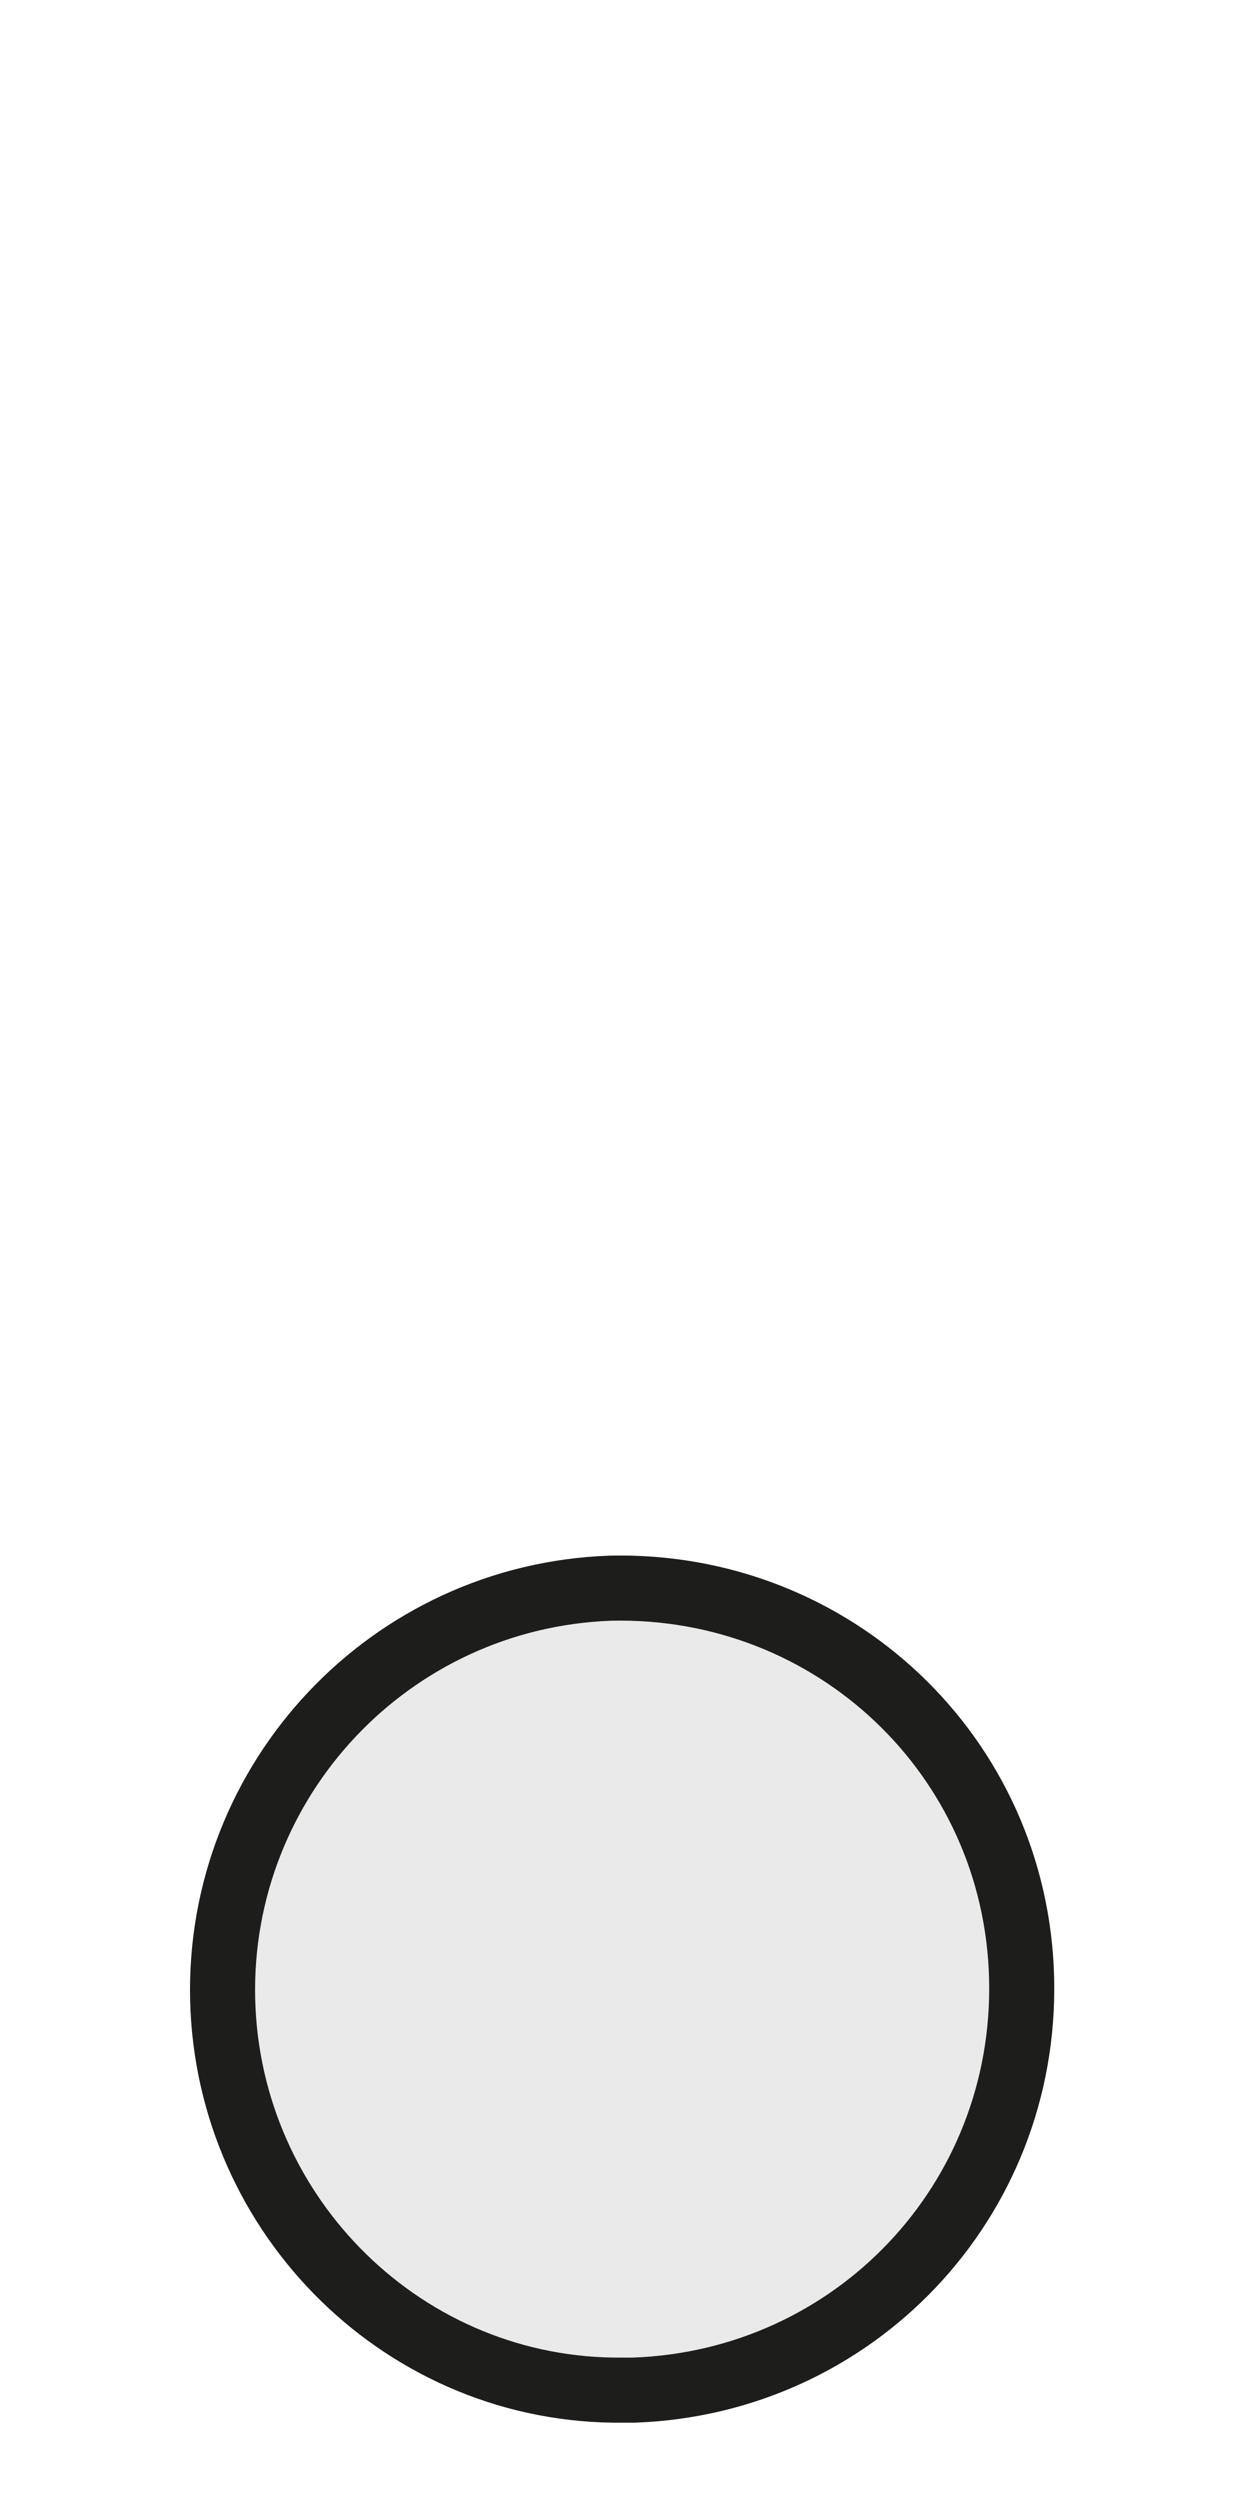
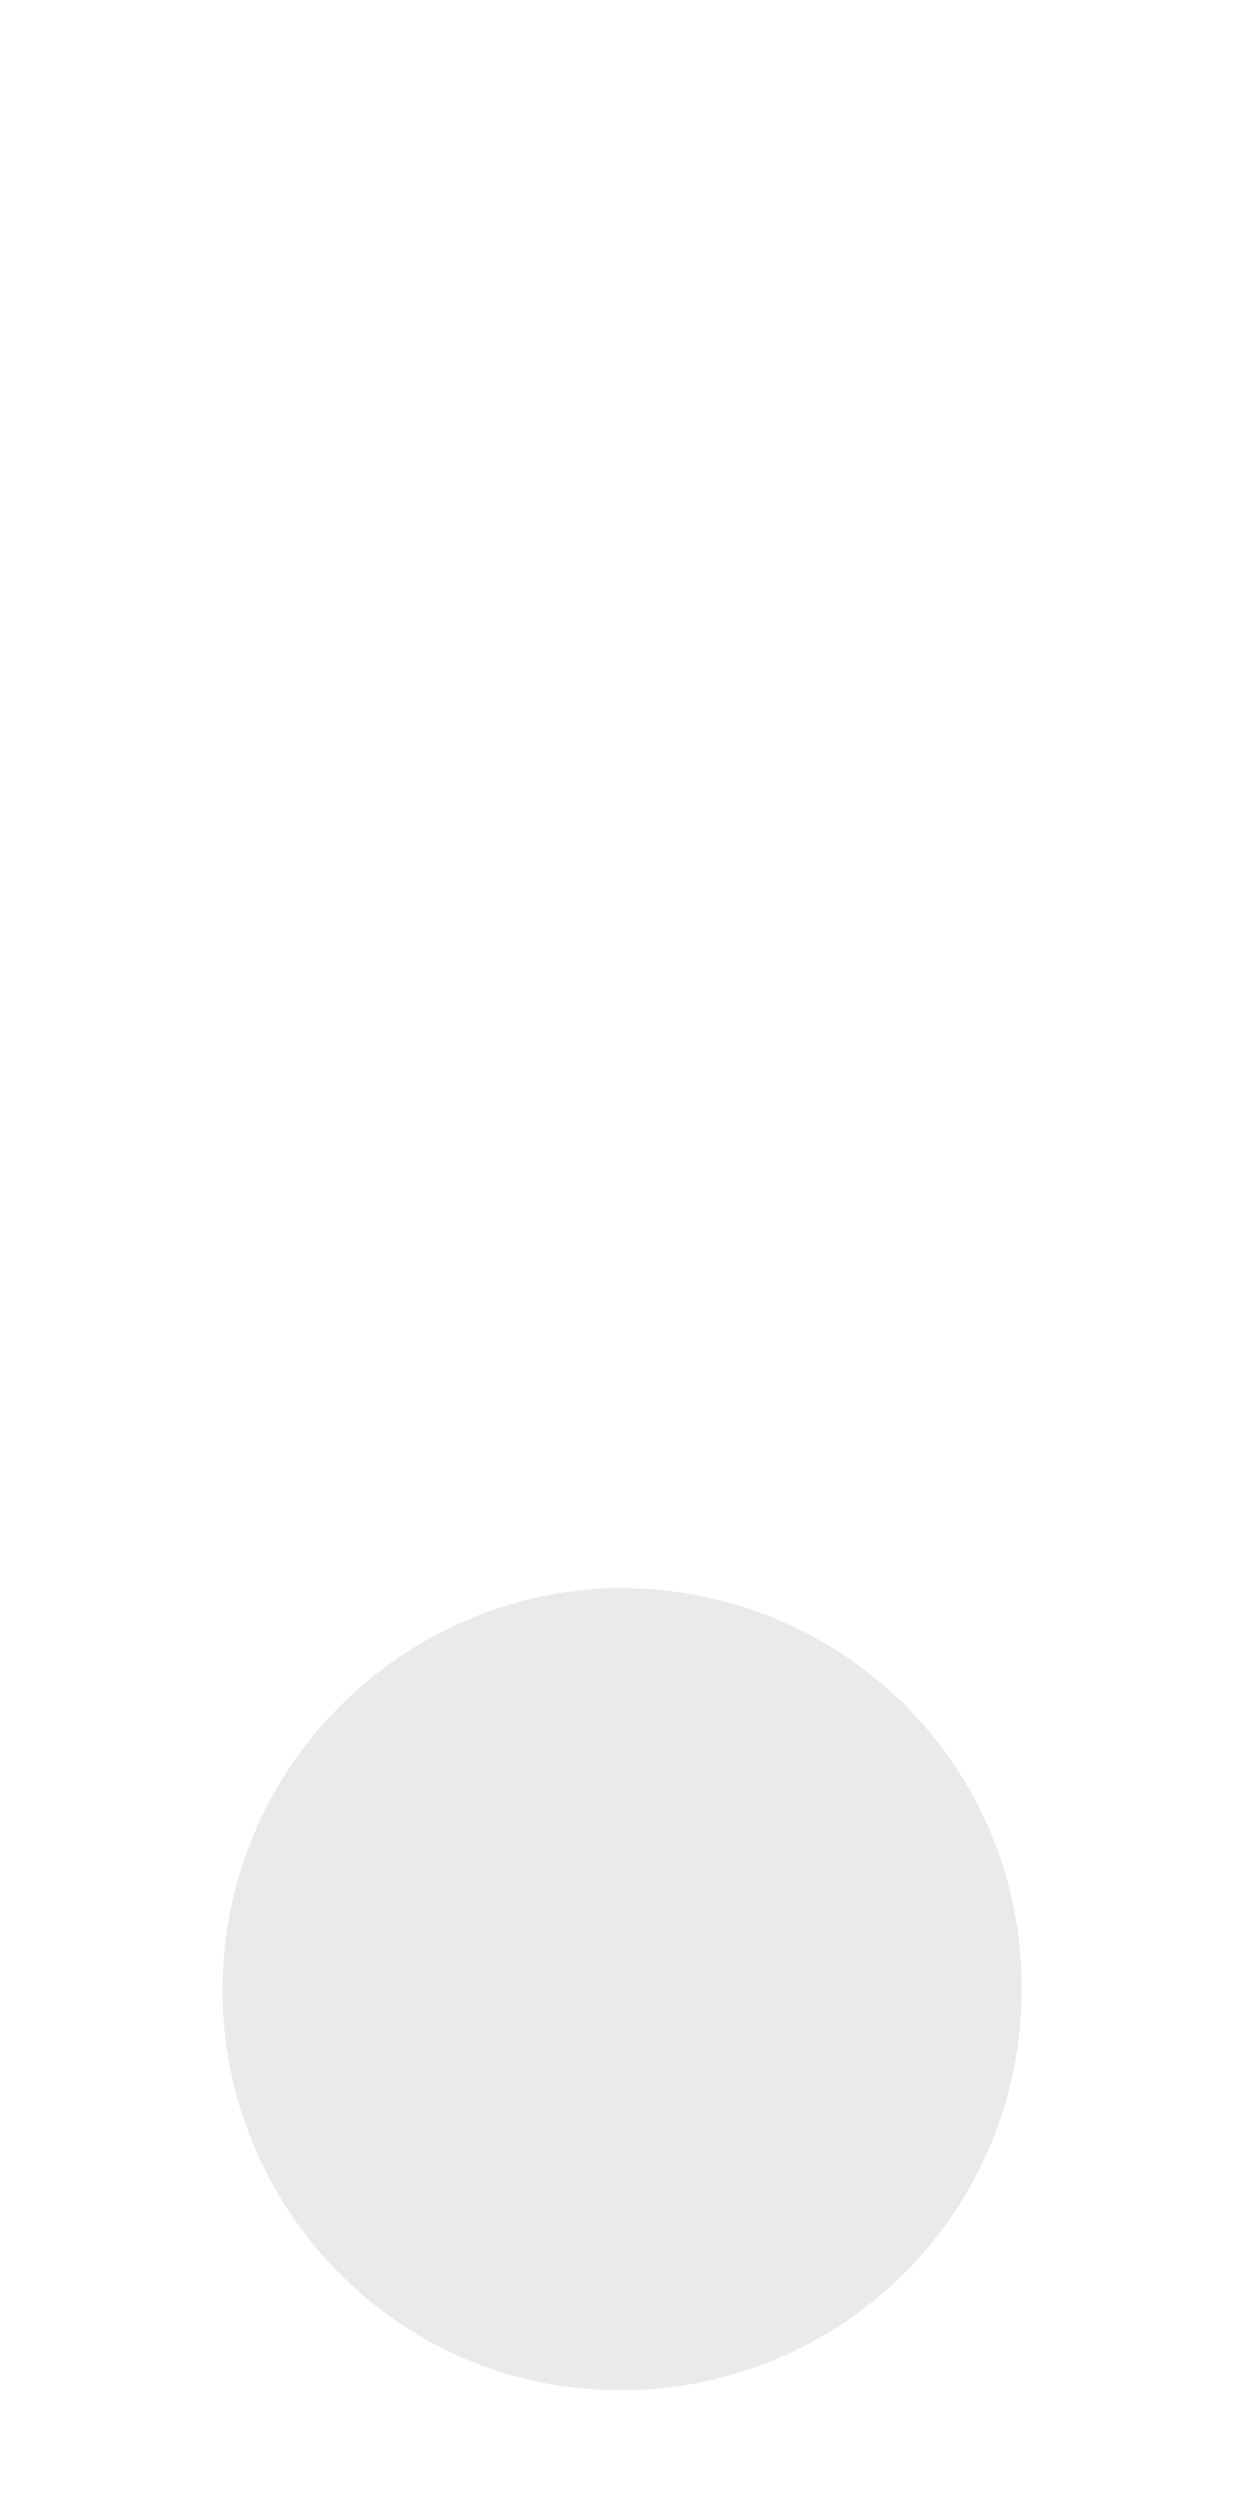
<svg xmlns="http://www.w3.org/2000/svg" version="1.1" id="Calque_1" x="0px" y="0px" viewBox="0 0 48.1 95.4" style="enable-background:new 0 0 48.1 95.4;" xml:space="preserve">
  <style type="text/css">
	.st0{fill:#EAEAEA;}
	.st1{fill:none;stroke:#1D1D1B;stroke-width:2.484;stroke-miterlimit:10;}
</style>
  <path id="Tracé_457" class="st0" d="M8.5,76.3c-0.2-8.4,6.4-15.4,14.8-15.7C31.8,60.4,38.8,67,39,75.5s-6.4,15.4-14.8,15.7  c-0.1,0-0.3,0-0.4,0C15.5,91.3,8.7,84.6,8.5,76.3" />
-   <path id="Tracé_458" class="st1" d="M8.5,76.3c-0.2-8.4,6.4-15.4,14.8-15.7C31.8,60.4,38.8,67,39,75.5s-6.4,15.4-14.8,15.7  c-0.1,0-0.3,0-0.4,0C15.5,91.3,8.7,84.6,8.5,76.3z" />
</svg>